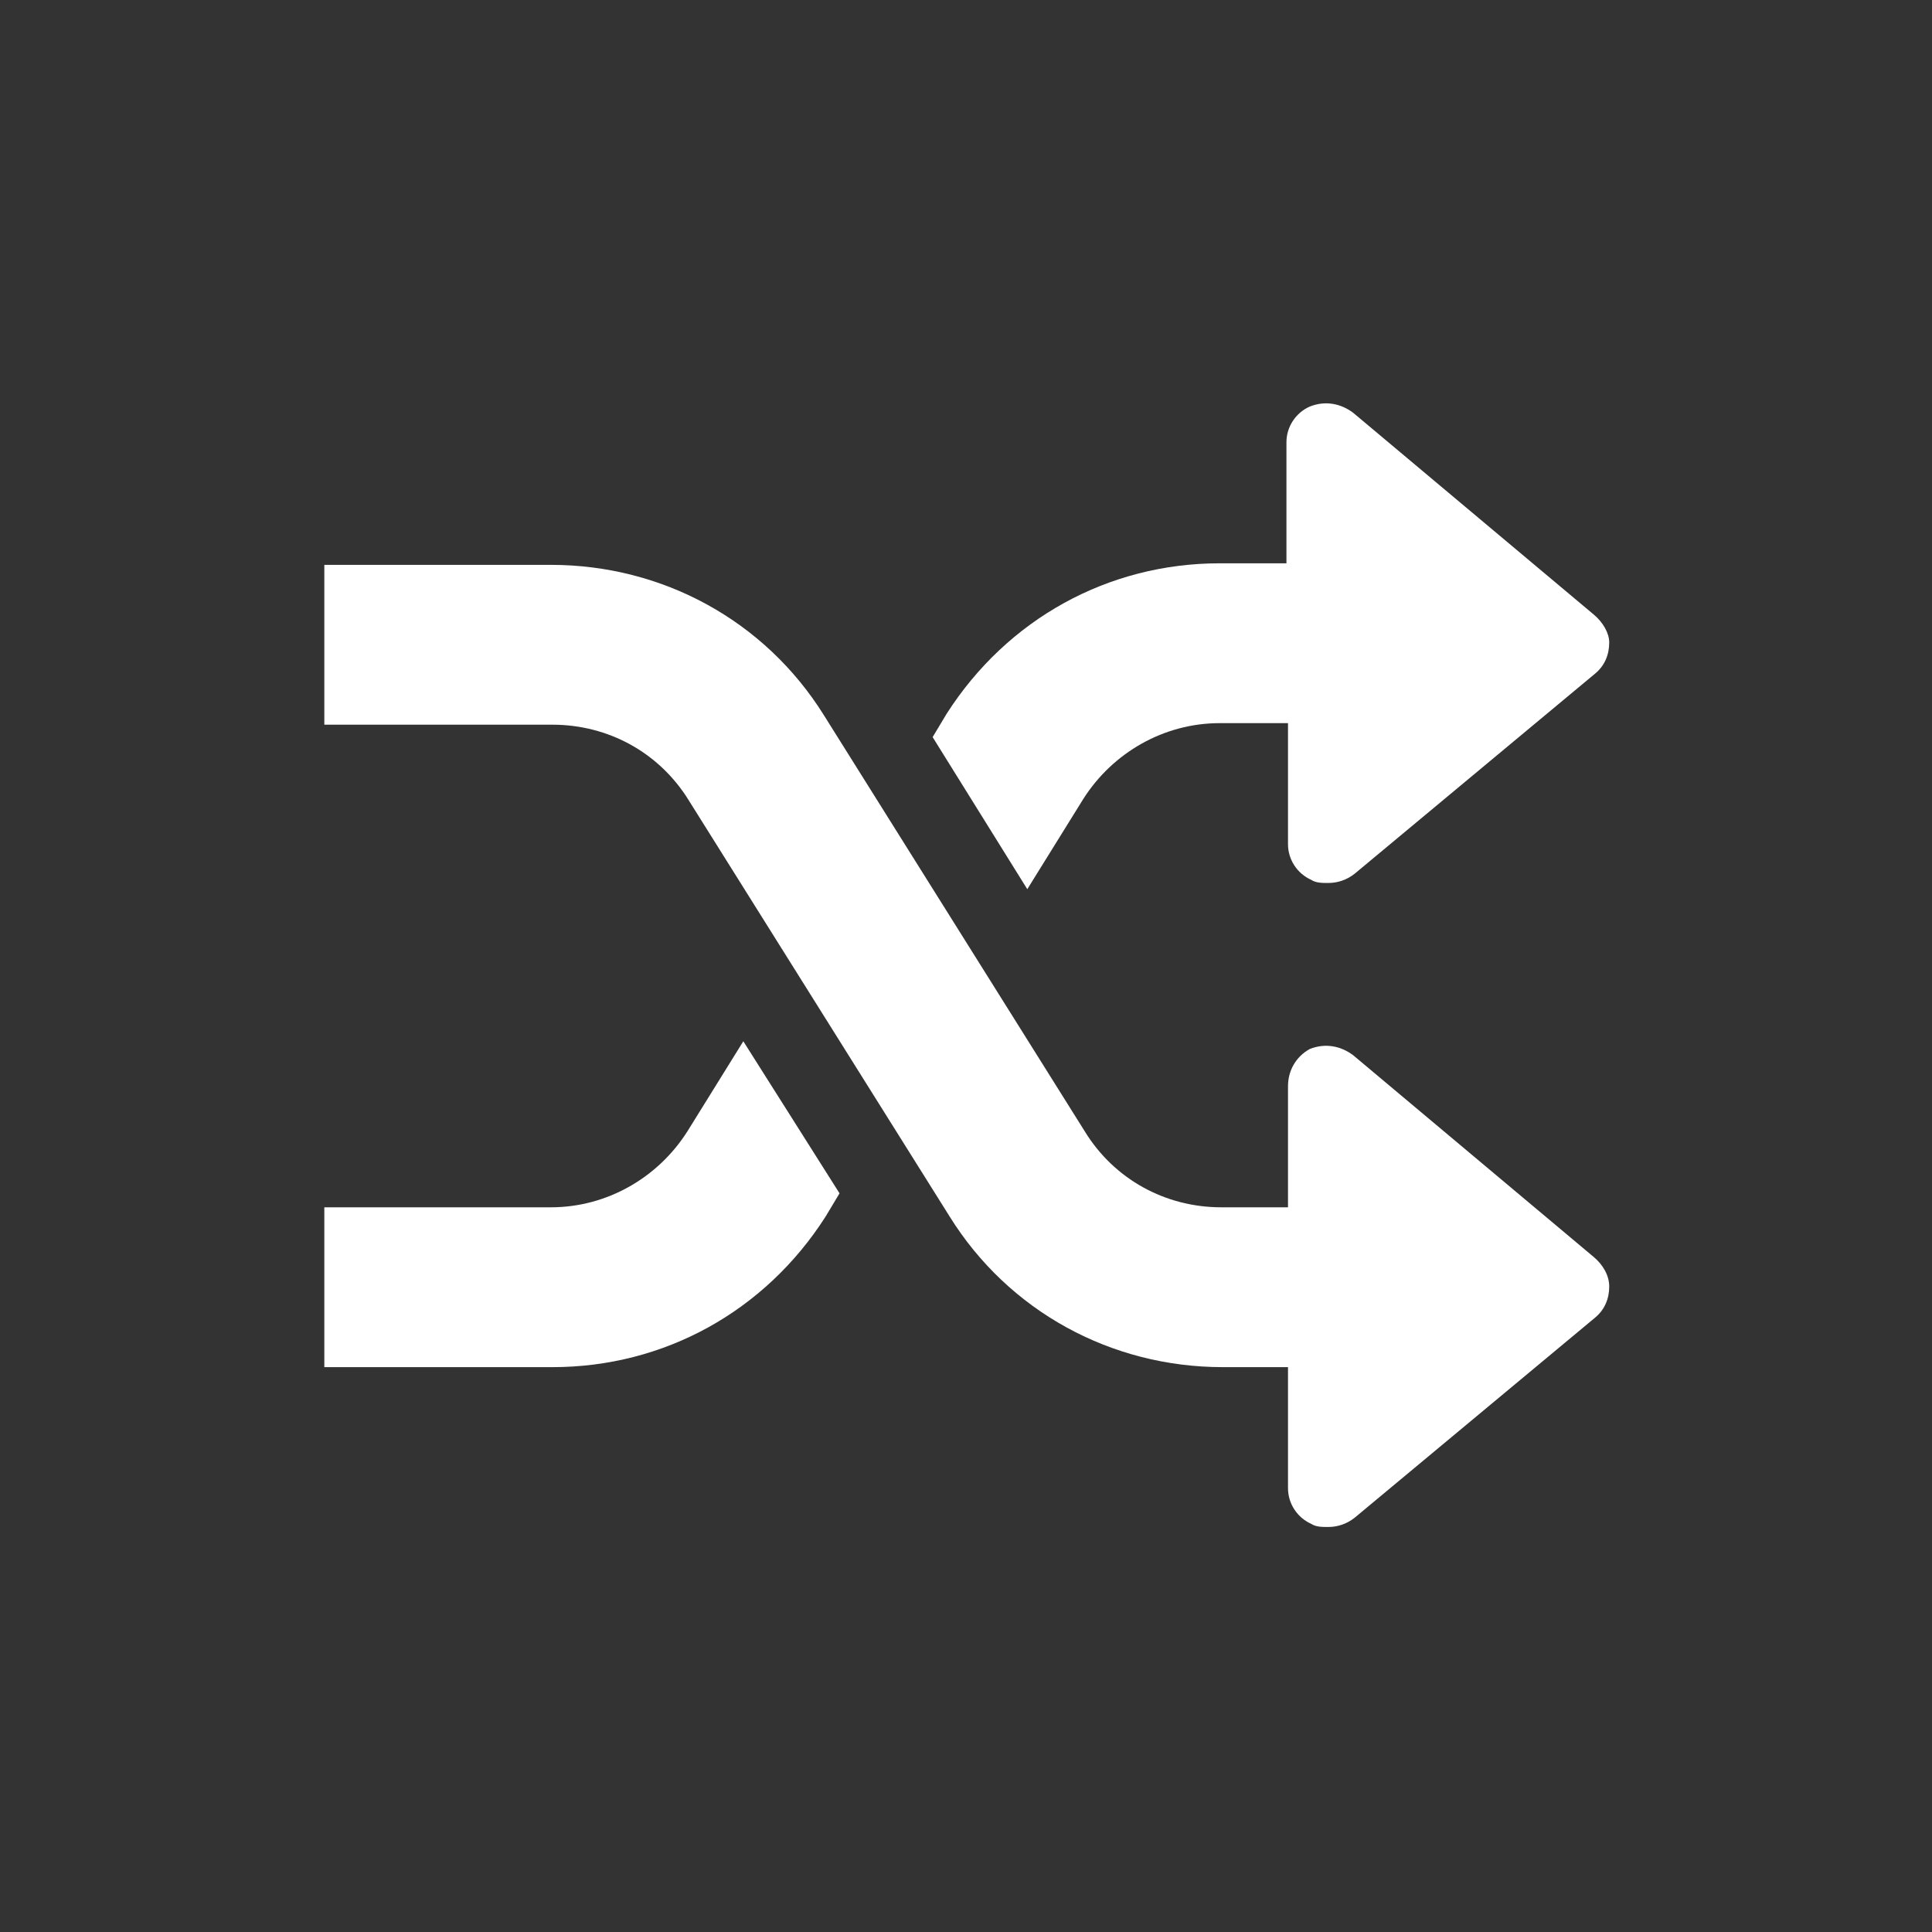
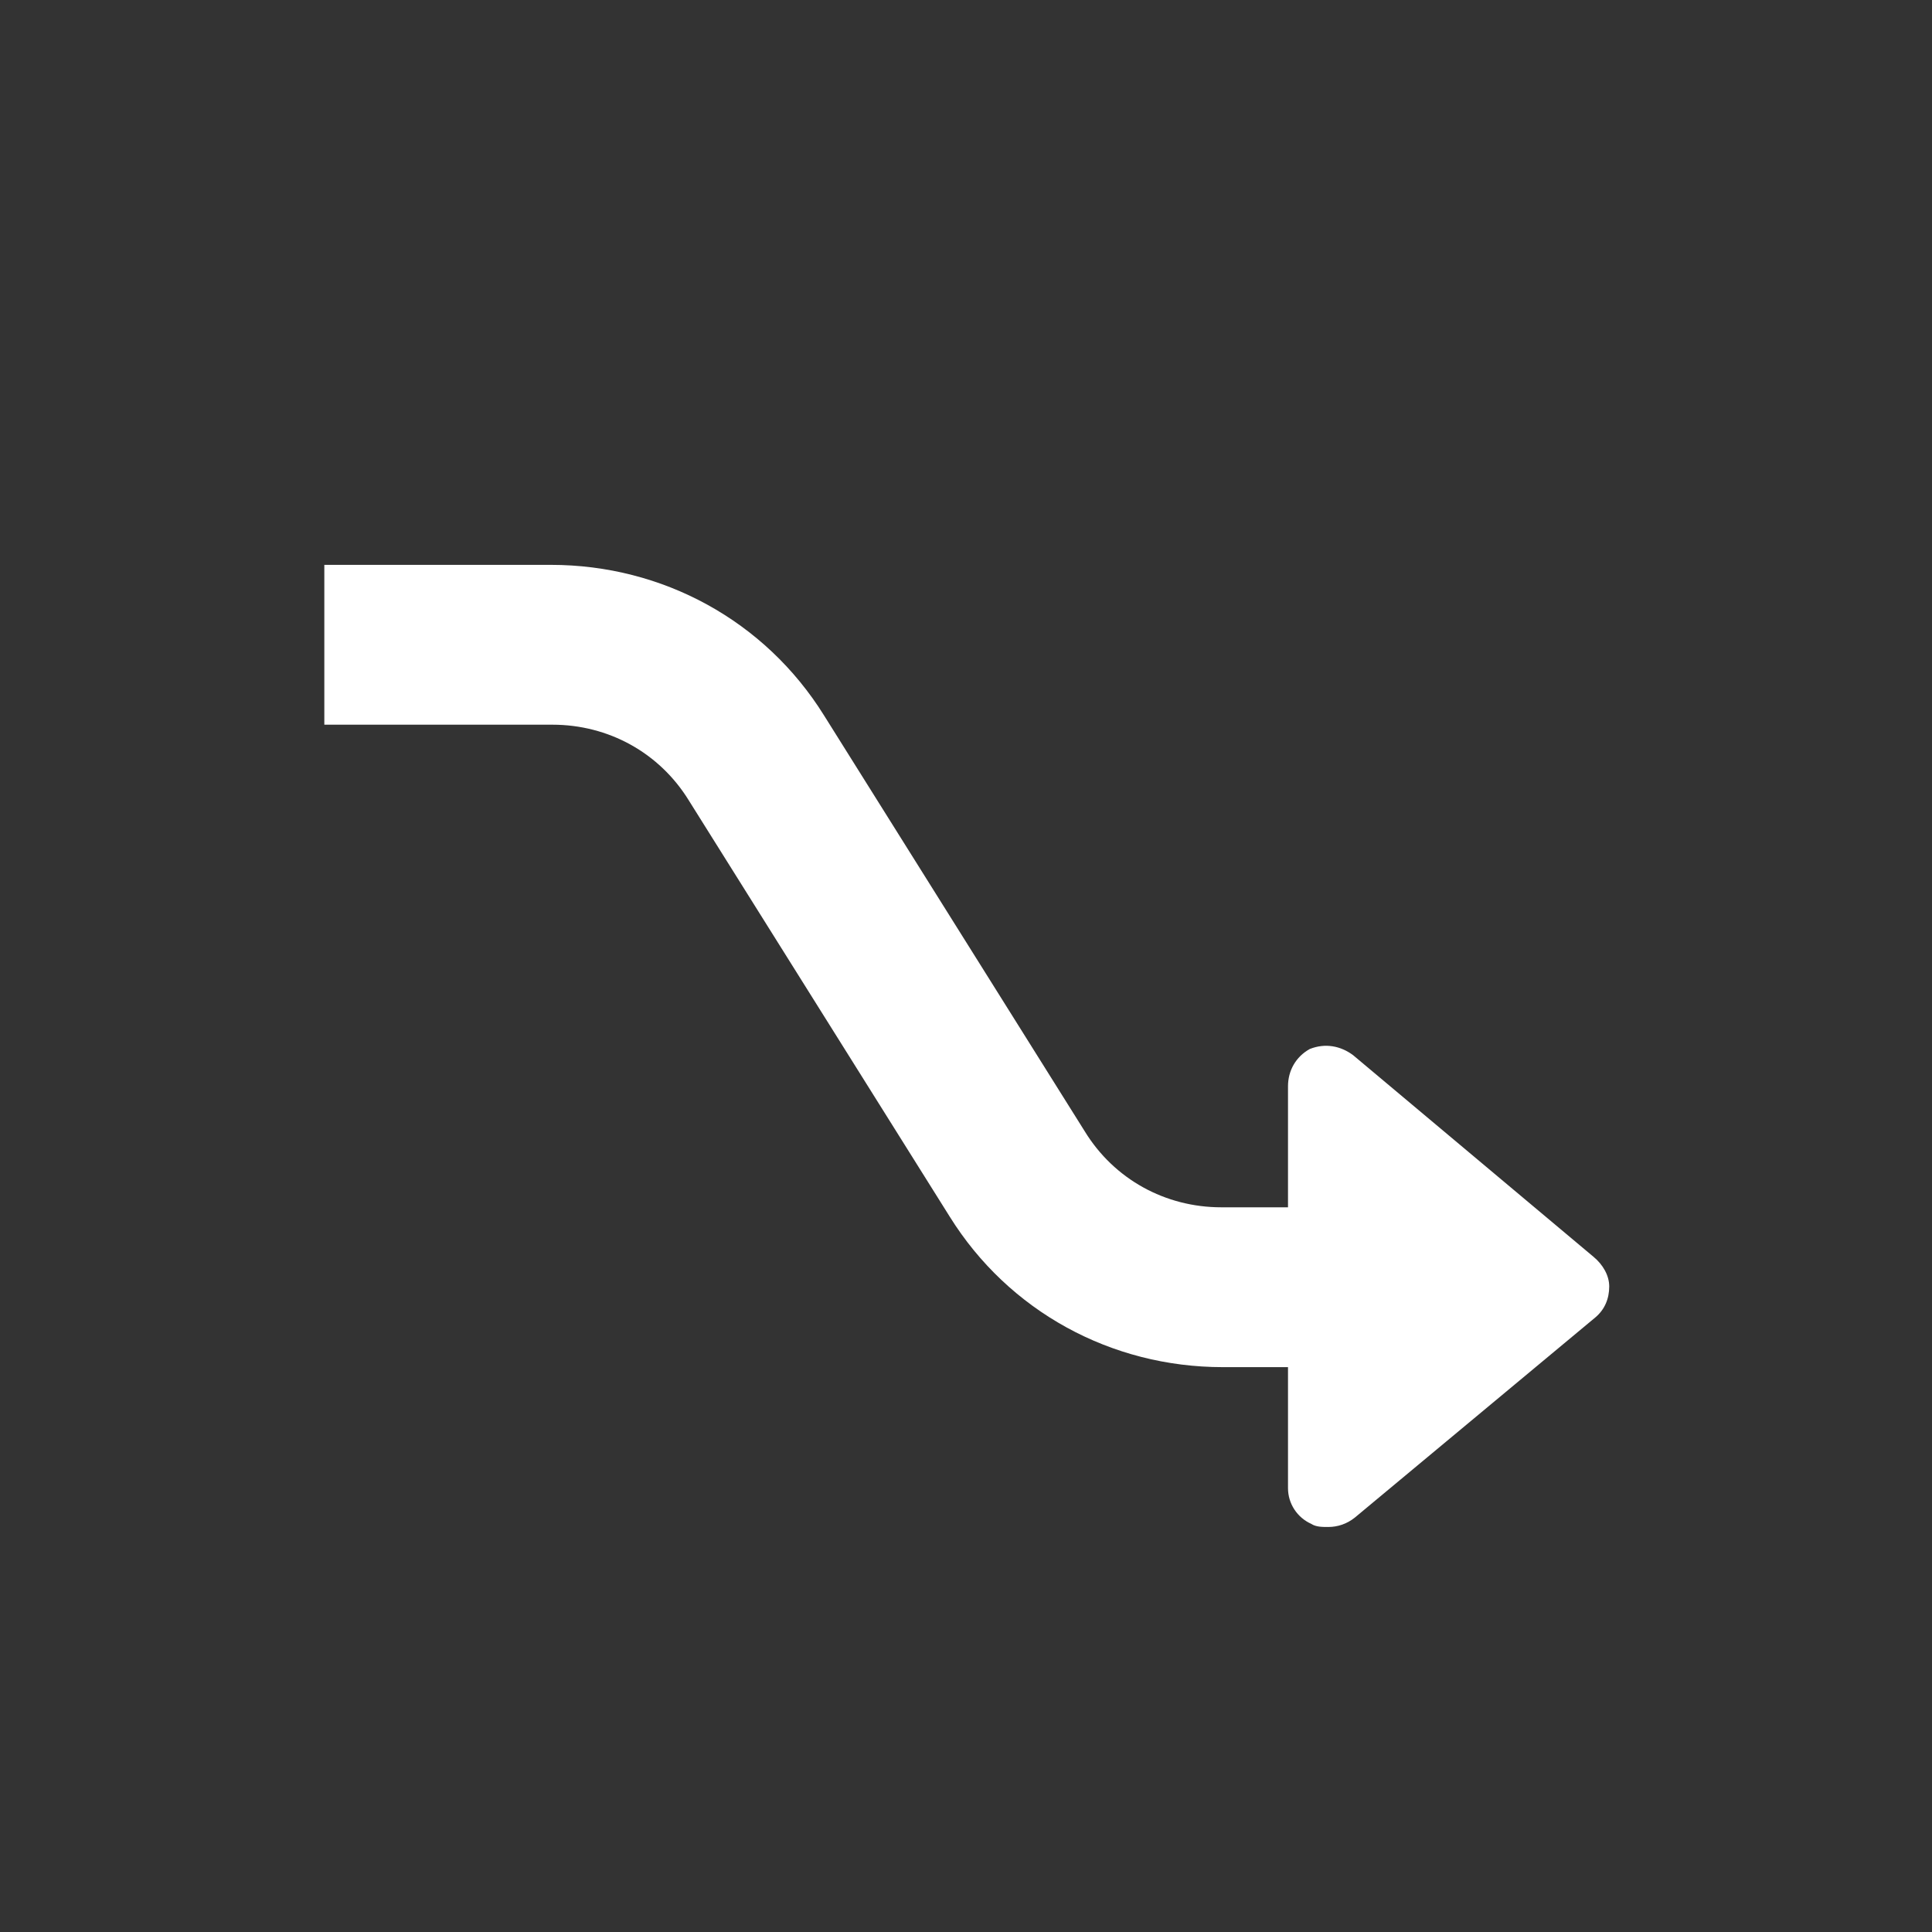
<svg xmlns="http://www.w3.org/2000/svg" version="1.1" id="Capa_1" x="0px" y="0px" viewBox="0 0 124.5 124.5" style="enable-background:new 0 0 124.5 124.5;" xml:space="preserve">
  <rect x="0" y="0" width="124.5" height="124.5" fill="#333333" stroke="none" />
  <style type="text/css">
	.st0{display:none;fill:#7D7D7D;}
	.st1{display:none;}
	.st2{display:inline;fill:#FFFFFF;}
	.st3{fill:#FFFFFF;}
</style>
-   <rect class="st0" width="124.5" height="124.5" />
  <g class="st1">
-     <path class="st2" d="M56.6,82.1c5.2,0,10.1-1.6,14.1-4.3l14.6,14.6c1.1,1.1,3,1.1,4.2,0l2.8-2.8c1.1-1.1,1.1-3,0-4.2L77.8,70.8   c2.7-4,4.3-8.9,4.3-14.1c0-14-11.4-25.4-25.4-25.4S31.2,42.7,31.2,56.7C31.2,70.7,42.6,82.1,56.6,82.1z M56.6,41.2   c8.5,0,15.4,6.9,15.4,15.4s-6.9,15.4-15.4,15.4s-15.4-6.9-15.4-15.4S48.1,41.2,56.6,41.2z" />
-   </g>
+     </g>
  <g>
    <g>
      <g>
        <path class="st3" d="M102.7,81L87.2,68c-0.8-0.6-1.8-0.8-2.8-0.4C83.5,68.1,83,69,83,70v7.8h-4.3c-3.6,0-6.9-1.8-8.8-4.9     L53.1,46.1c-3.8-6.1-10.4-9.7-17.6-9.7H20.9v10.3h14.7c3.6,0,6.9,1.8,8.8,4.9l16.8,26.8c3.8,6.1,10.4,9.7,17.6,9.7H83v7.8     c0,1,0.6,1.9,1.5,2.3c0.3,0.2,0.7,0.2,1.1,0.2c0.6,0,1.2-0.2,1.7-0.6l15.5-12.9c0.6-0.5,0.9-1.2,0.9-2     C103.7,82.2,103.3,81.5,102.7,81z" />
      </g>
    </g>
    <g>
      <g>
-         <path class="st3" d="M102.7,39.6L87.2,26.6c-0.8-0.6-1.8-0.8-2.8-0.4c-0.9,0.4-1.5,1.3-1.5,2.3v7.8h-4.3     c-7.2,0-13.7,3.6-17.6,9.7l-0.9,1.5l6.1,9.8l3.6-5.8c1.9-3,5.2-4.9,8.8-4.9H83v7.8c0,1,0.6,1.9,1.5,2.3c0.3,0.2,0.7,0.2,1.1,0.2     c0.6,0,1.2-0.2,1.7-0.6l15.5-12.9c0.6-0.5,0.9-1.2,0.9-2C103.7,40.8,103.3,40.1,102.7,39.6z" />
-       </g>
+         </g>
    </g>
    <g>
      <g>
-         <path class="st3" d="M47.9,67.1l-3.6,5.8c-1.9,3-5.2,4.9-8.8,4.9H20.9v10.3h14.7c7.2,0,13.7-3.6,17.6-9.7l0.9-1.5L47.9,67.1z" />
-       </g>
+         </g>
    </g>
  </g>
</svg>